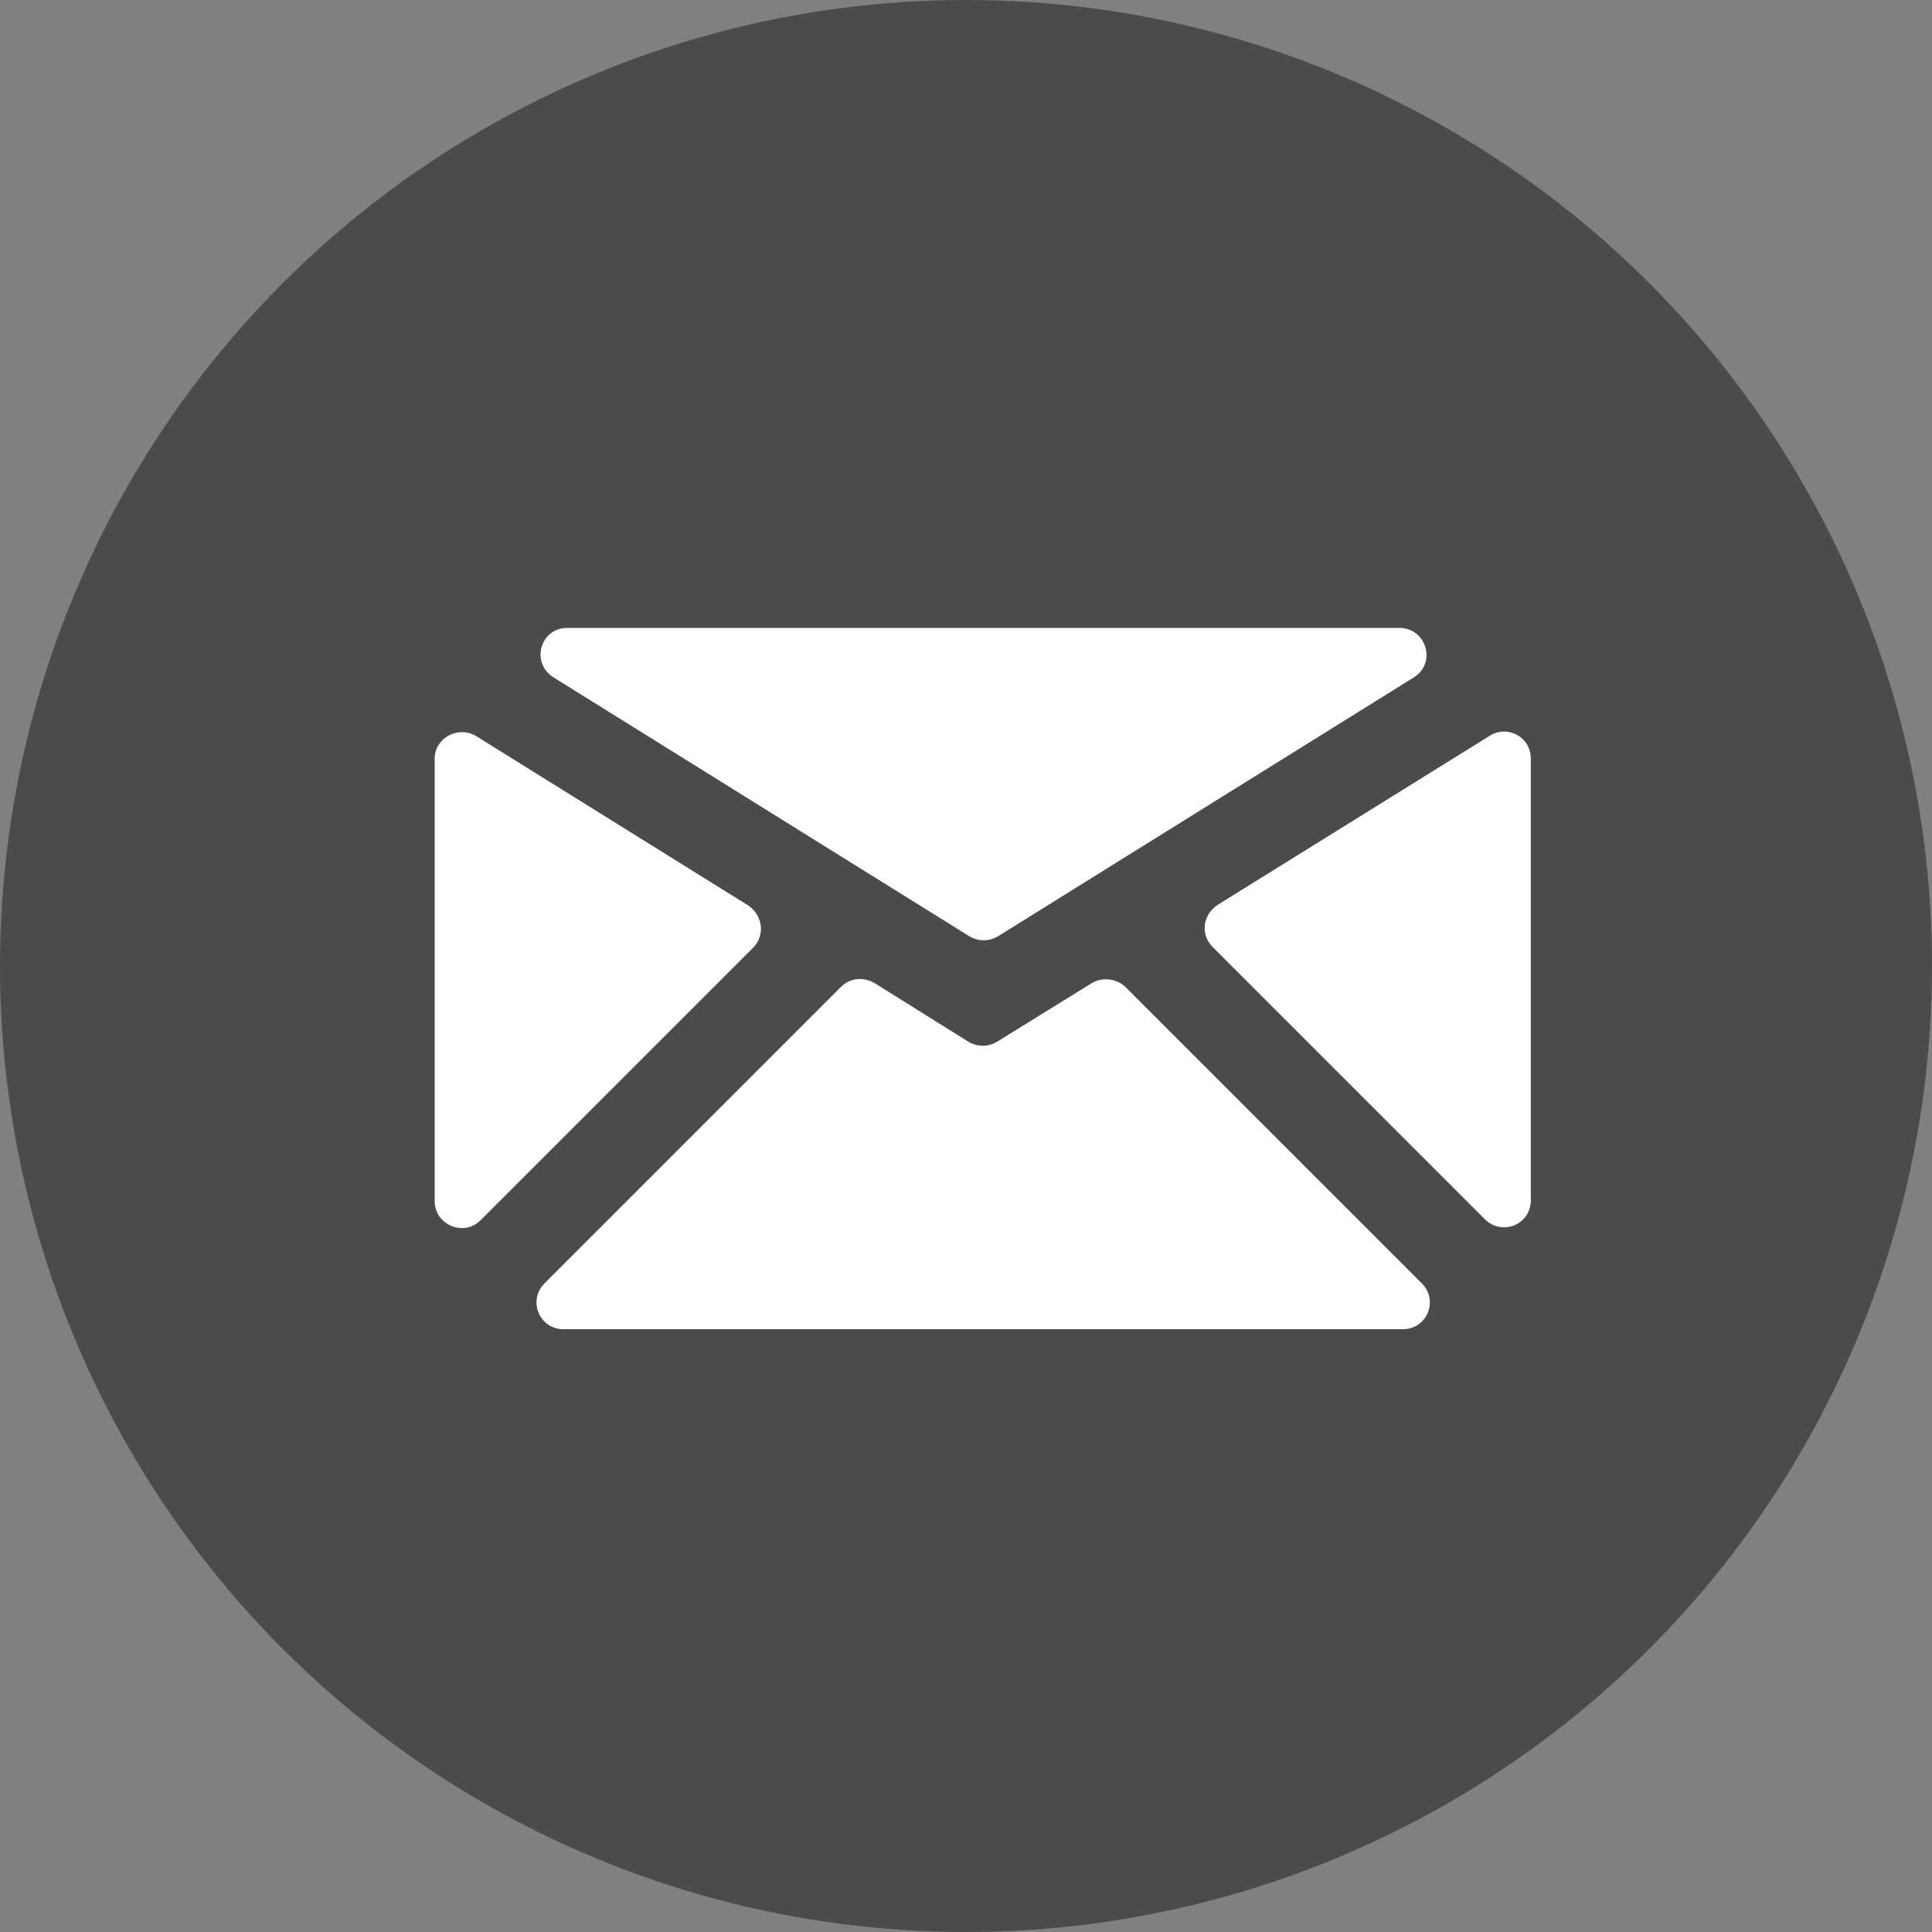
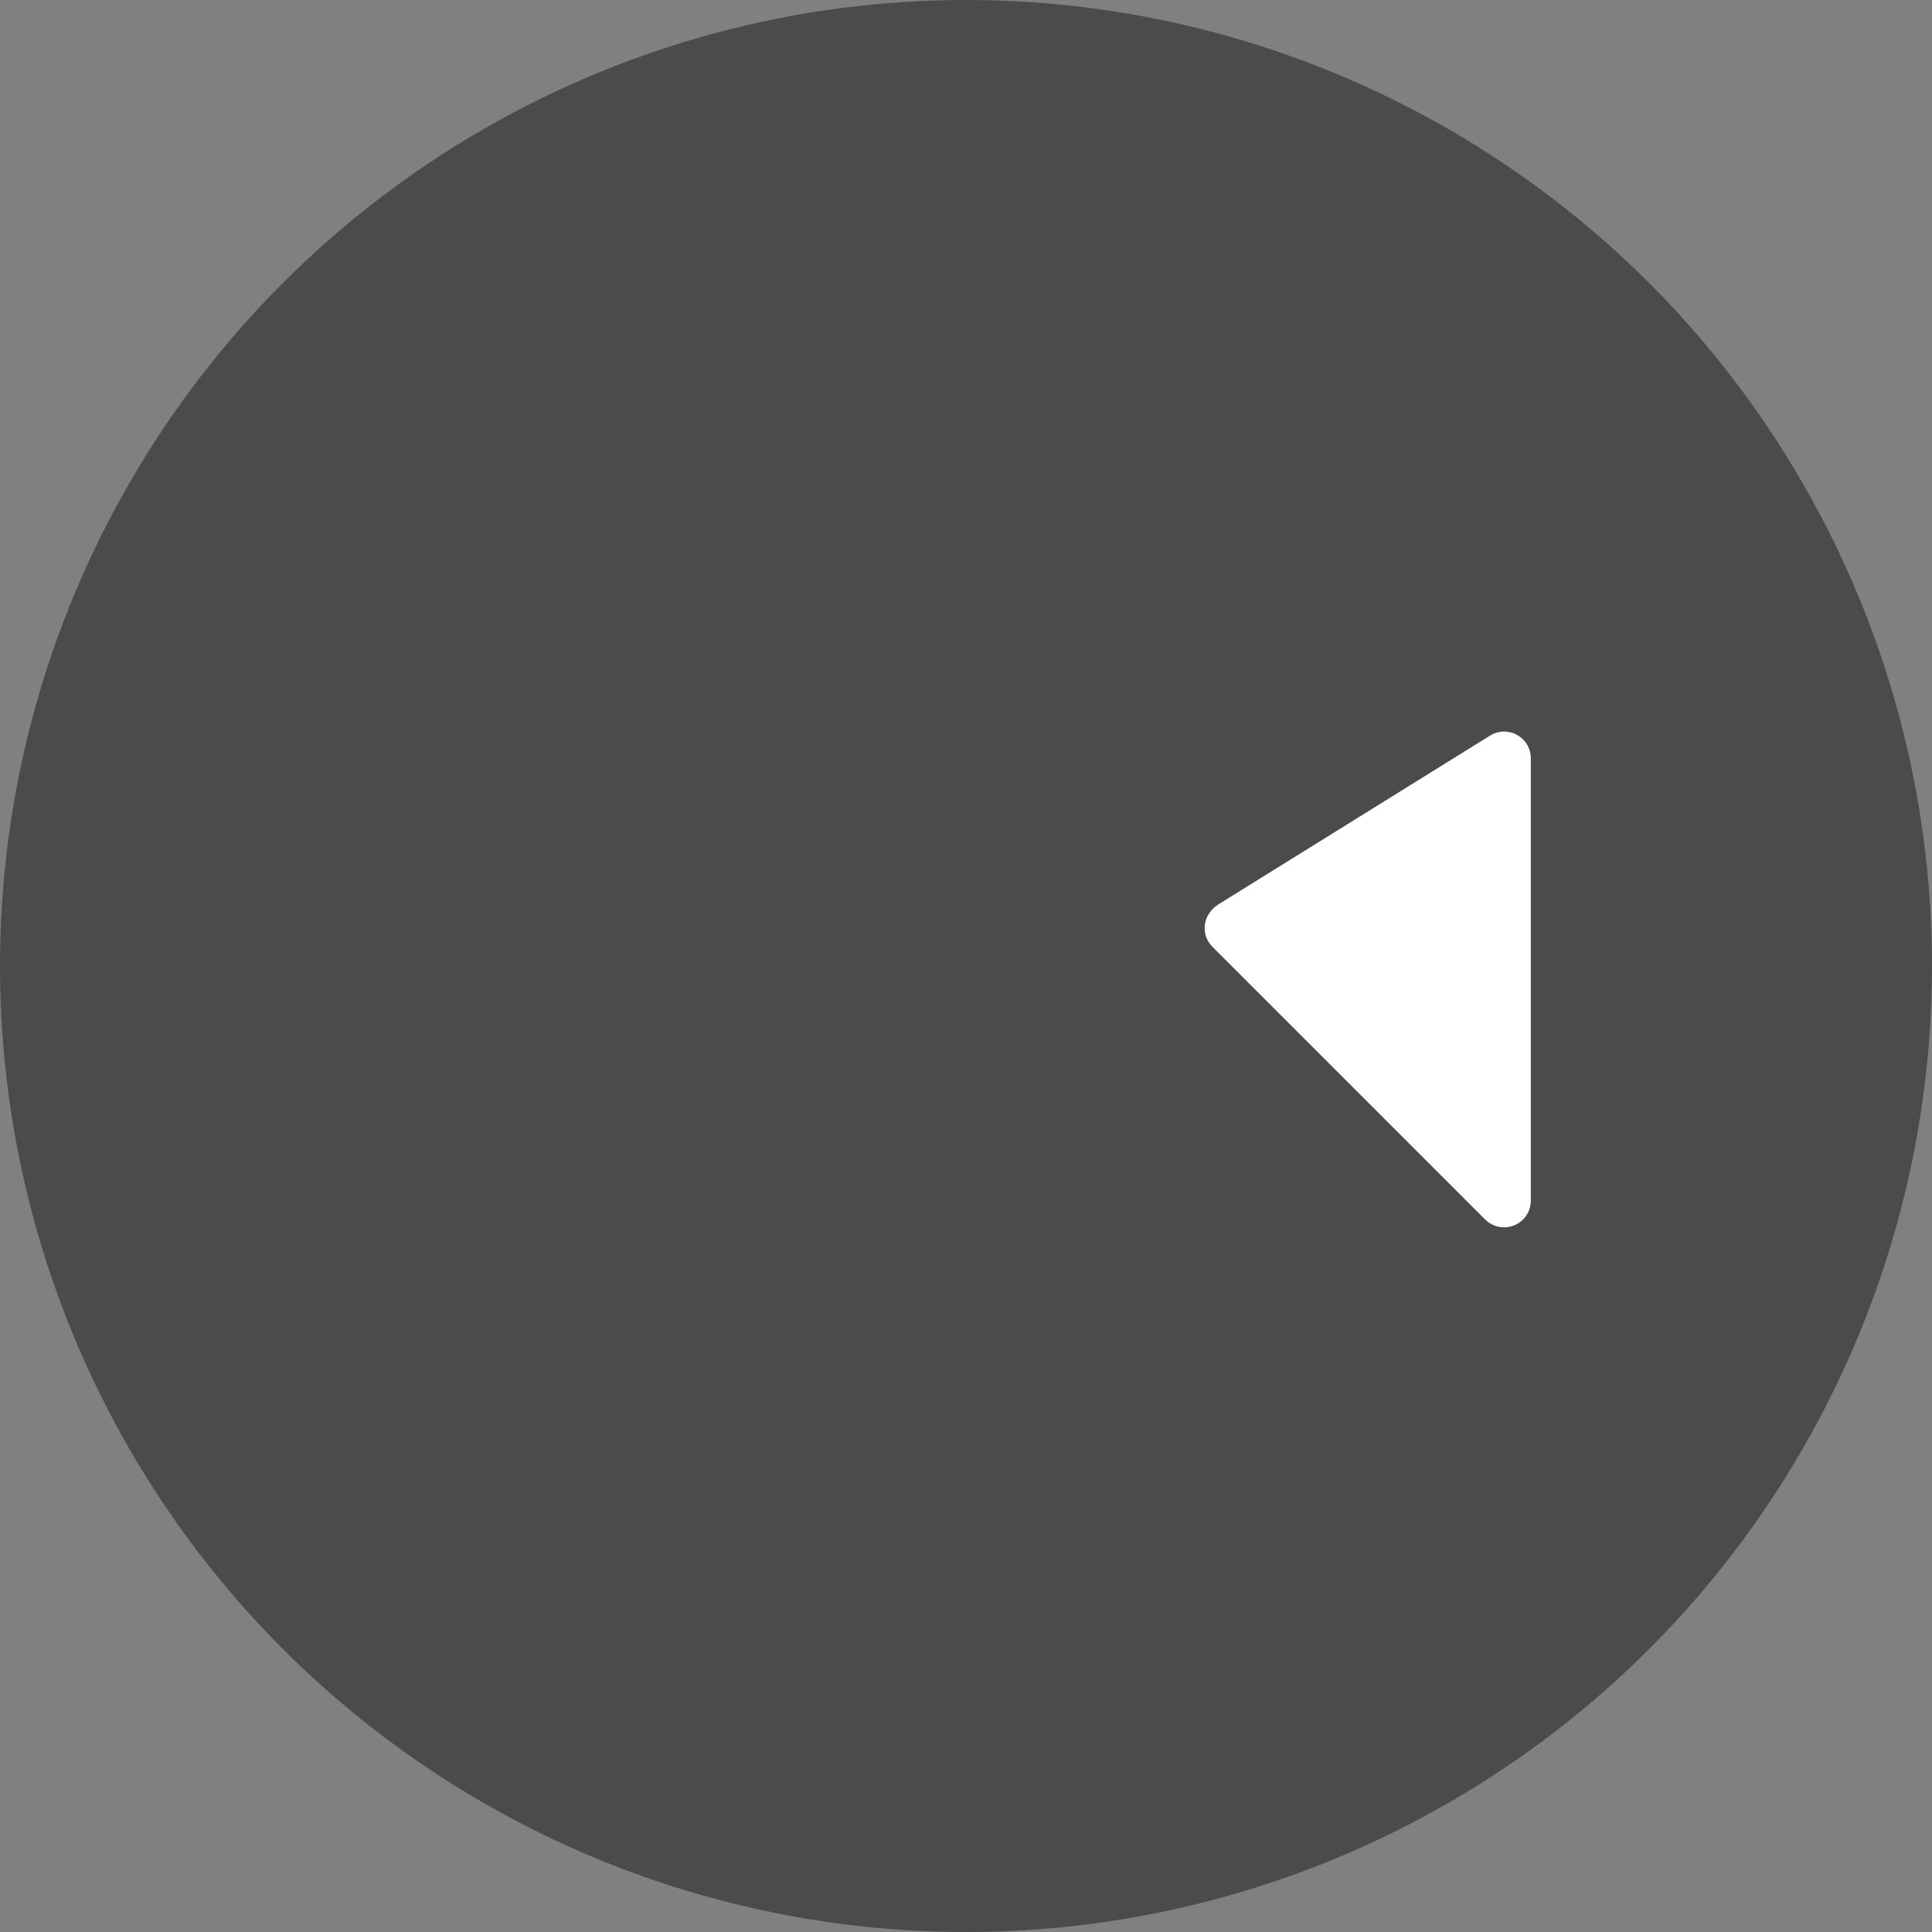
<svg xmlns="http://www.w3.org/2000/svg" width="40" height="40" viewBox="0 0 40 40" fill="none">
  <rect x="0" y="0" width="40" height="40" fill="#808080" stroke="none" />
  <circle cx="20" cy="20" r="20" fill="#4B4B4B" />
-   <path d="M9.952 25.262L15.588 19.626C15.849 19.365 15.793 18.954 15.495 18.749L9.858 15.24C9.485 15.016 9 15.277 9 15.707V24.87C9 25.355 9.597 25.617 9.952 25.262Z" fill="white" />
  <path d="M25.106 19.606L30.742 25.242C31.097 25.597 31.694 25.355 31.694 24.851V15.706C31.694 15.258 31.209 14.996 30.835 15.239L25.218 18.729C24.901 18.934 24.845 19.345 25.106 19.606Z" fill="white" />
-   <path d="M11.464 14.027L20.067 19.383C20.254 19.495 20.478 19.495 20.665 19.383L29.268 14.027C29.753 13.728 29.53 13 28.97 13H11.744C11.184 13 10.979 13.728 11.464 14.027Z" fill="white" />
-   <path d="M22.605 20.354L20.645 21.567C20.459 21.679 20.234 21.679 20.048 21.567L18.107 20.354C17.883 20.223 17.603 20.242 17.416 20.428L11.276 26.568C10.922 26.923 11.164 27.52 11.668 27.52H29.043C29.547 27.52 29.79 26.923 29.435 26.568L23.295 20.428C23.109 20.26 22.829 20.223 22.605 20.354Z" fill="white" />
</svg>